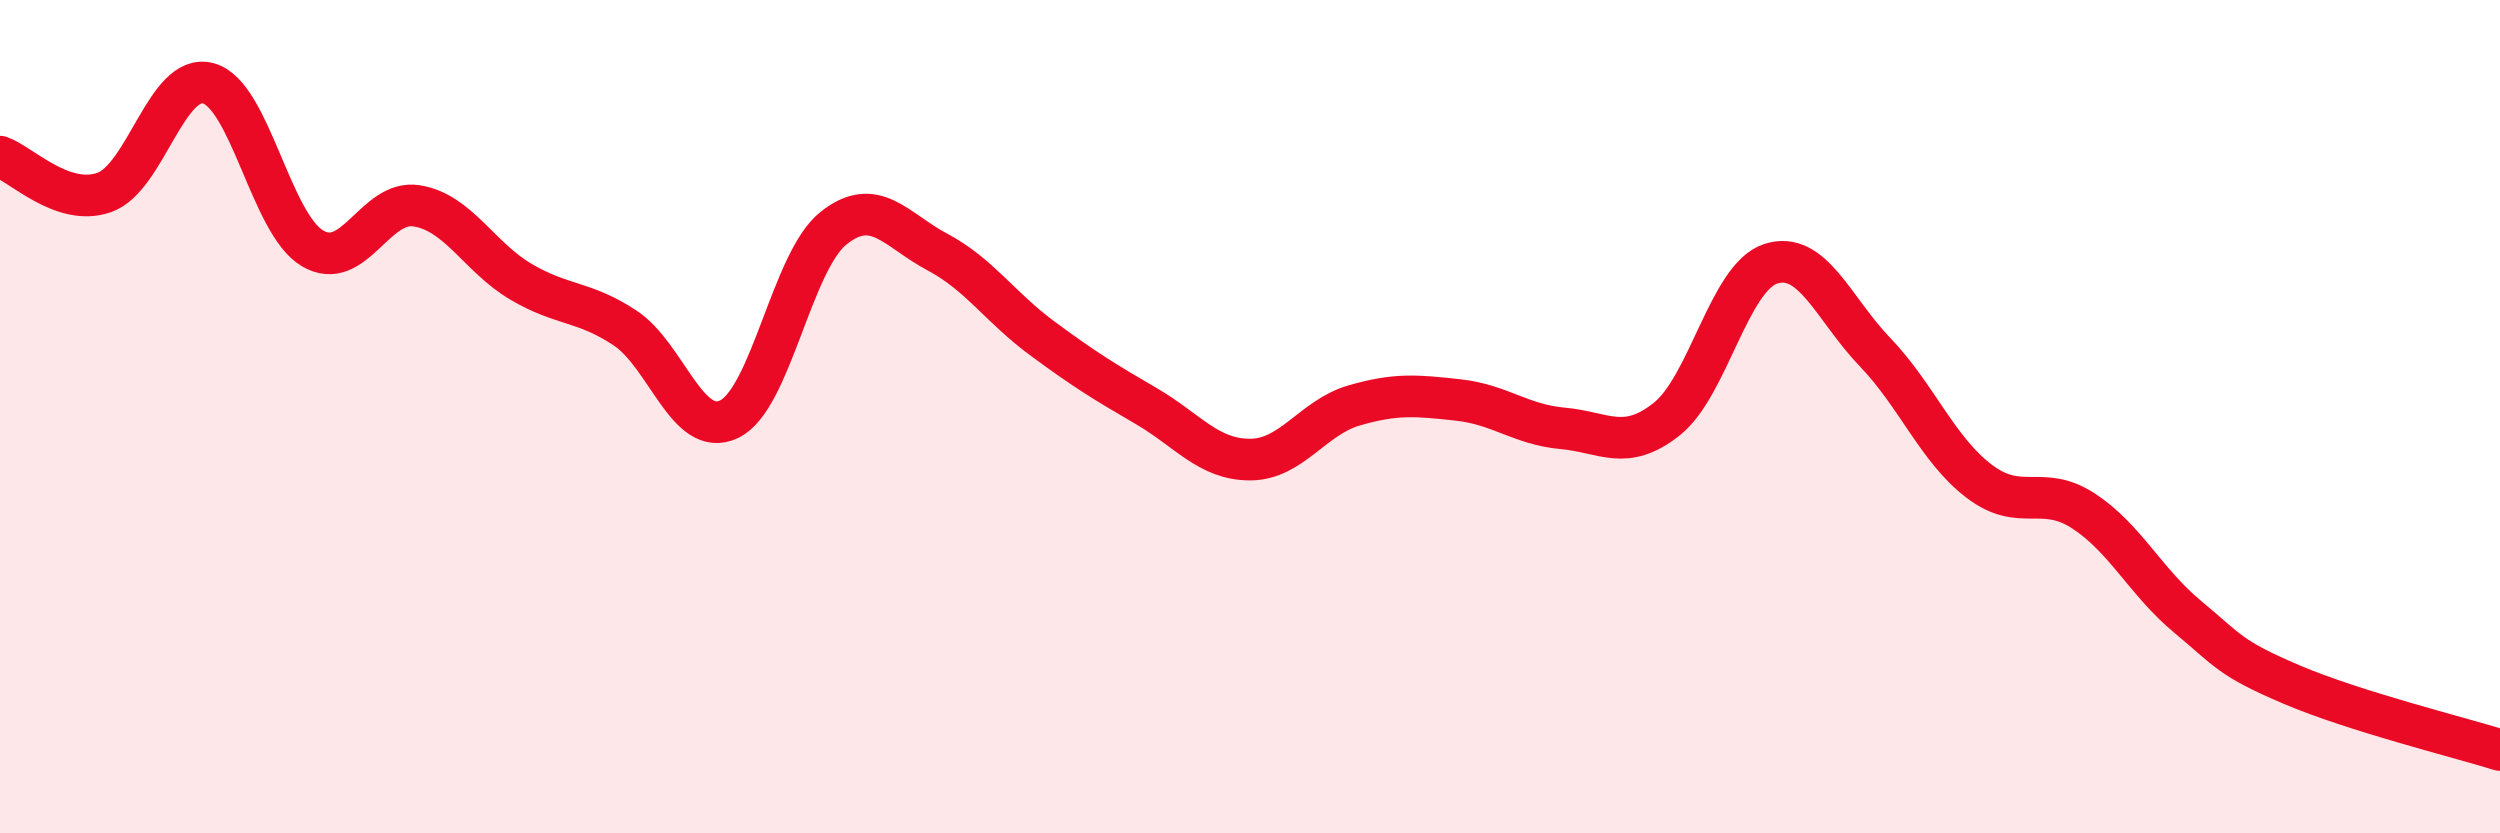
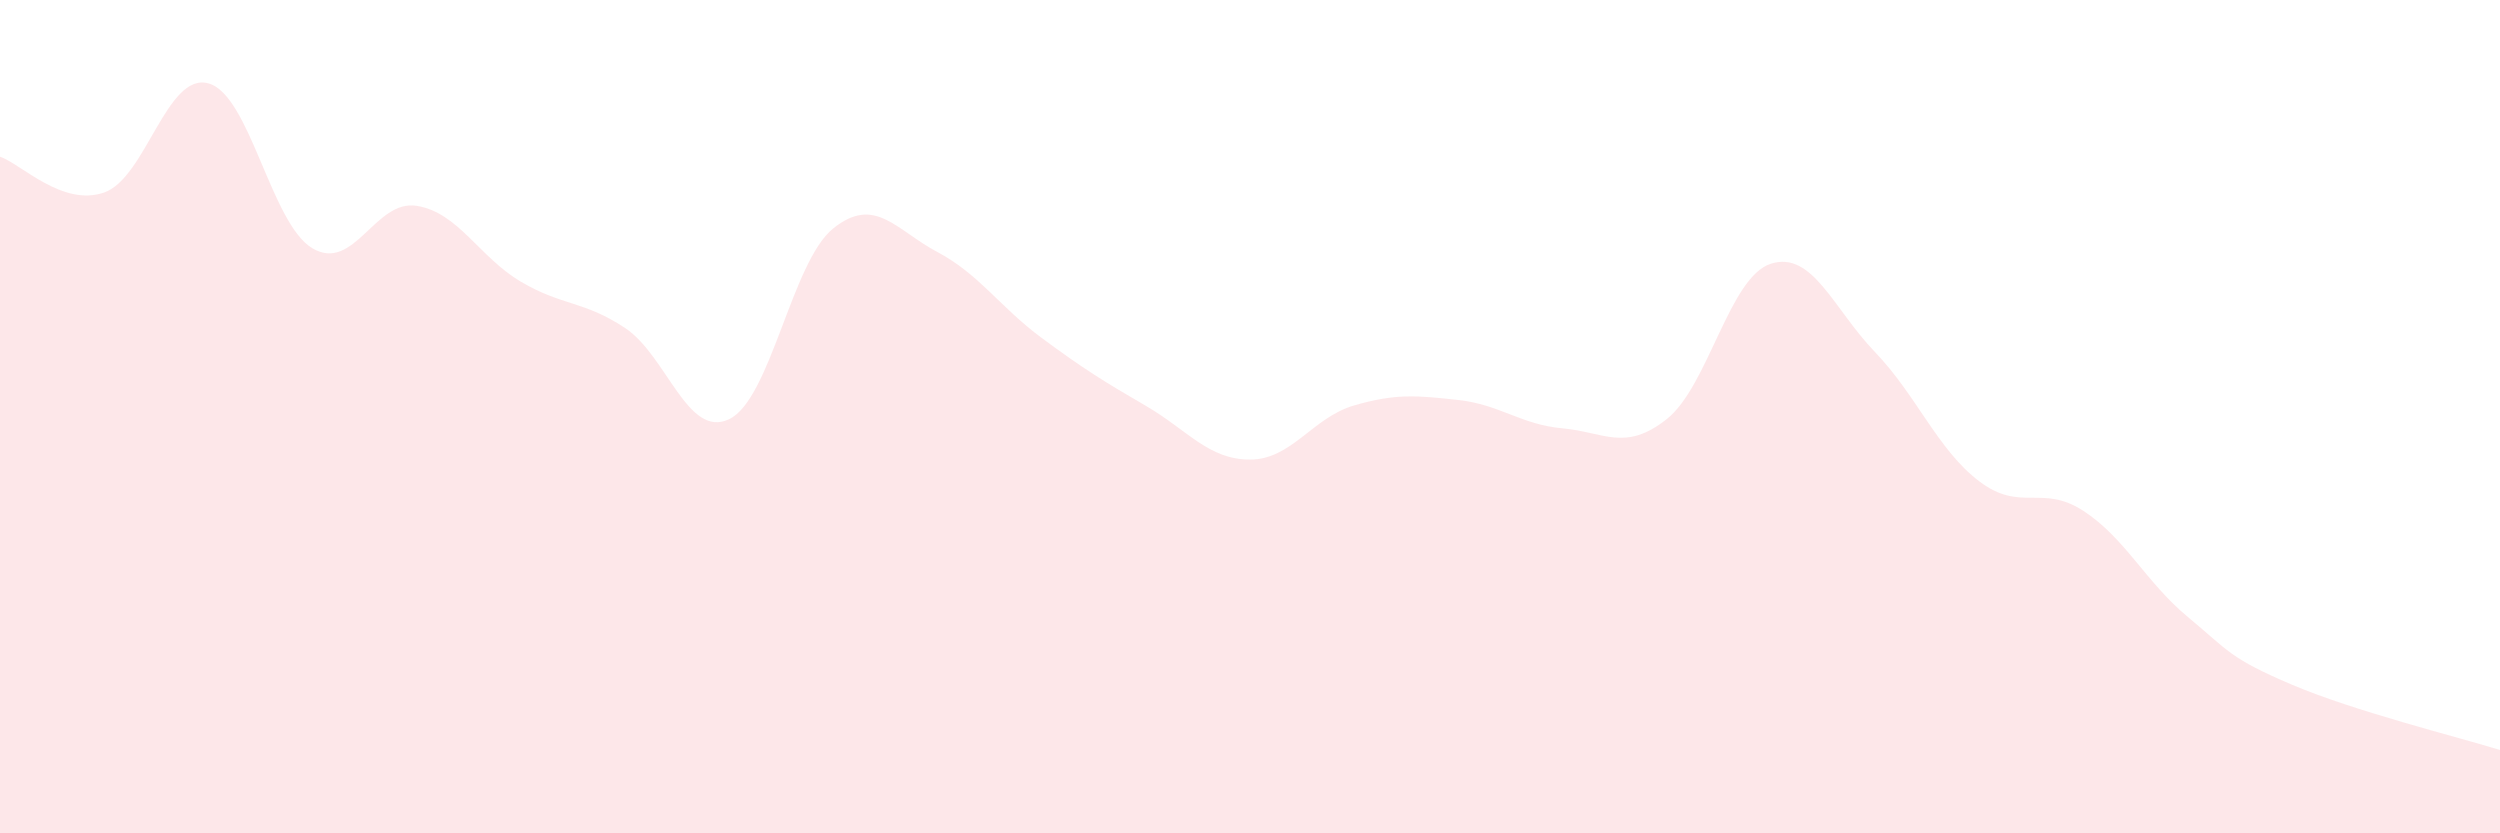
<svg xmlns="http://www.w3.org/2000/svg" width="60" height="20" viewBox="0 0 60 20">
  <path d="M 0,3.76 C 0.5,3.93 1.5,4.97 2.5,4.62 C 3.5,4.27 4,1.73 5,2 C 6,2.27 6.5,5.37 7.5,5.96 C 8.5,6.55 9,4.78 10,4.94 C 11,5.1 11.5,6.17 12.5,6.76 C 13.5,7.35 14,7.21 15,7.87 C 16,8.53 16.5,10.54 17.5,10.06 C 18.5,9.58 19,6.28 20,5.48 C 21,4.68 21.5,5.52 22.5,6.05 C 23.5,6.58 24,7.37 25,8.11 C 26,8.85 26.5,9.16 27.5,9.74 C 28.5,10.32 29,11.03 30,11.03 C 31,11.03 31.5,10.02 32.5,9.73 C 33.5,9.44 34,9.49 35,9.6 C 36,9.71 36.5,10.19 37.5,10.28 C 38.5,10.37 39,10.85 40,10.06 C 41,9.27 41.5,6.65 42.5,6.33 C 43.5,6.01 44,7.41 45,8.45 C 46,9.49 46.5,10.79 47.5,11.55 C 48.5,12.31 49,11.61 50,12.26 C 51,12.91 51.5,13.97 52.5,14.8 C 53.5,15.63 53.5,15.79 55,16.43 C 56.5,17.07 59,17.69 60,18L60 20L0 20Z" fill="#EB0A25" opacity="0.1" stroke-linecap="round" stroke-linejoin="round" />
-   <path d="M 0,3.76 C 0.5,3.93 1.5,4.97 2.5,4.62 C 3.5,4.27 4,1.73 5,2 C 6,2.27 6.5,5.37 7.5,5.96 C 8.5,6.55 9,4.78 10,4.94 C 11,5.1 11.5,6.17 12.5,6.76 C 13.5,7.35 14,7.21 15,7.87 C 16,8.53 16.5,10.54 17.5,10.06 C 18.5,9.58 19,6.28 20,5.48 C 21,4.68 21.5,5.52 22.5,6.05 C 23.5,6.58 24,7.37 25,8.11 C 26,8.85 26.5,9.16 27.5,9.74 C 28.5,10.32 29,11.03 30,11.03 C 31,11.03 31.5,10.02 32.5,9.73 C 33.5,9.44 34,9.49 35,9.6 C 36,9.71 36.5,10.19 37.5,10.28 C 38.5,10.37 39,10.85 40,10.06 C 41,9.27 41.5,6.65 42.5,6.33 C 43.5,6.01 44,7.41 45,8.45 C 46,9.49 46.5,10.79 47.5,11.55 C 48.5,12.31 49,11.61 50,12.26 C 51,12.91 51.5,13.97 52.5,14.8 C 53.5,15.63 53.5,15.79 55,16.43 C 56.5,17.07 59,17.69 60,18" stroke="#EB0A25" stroke-width="1" fill="none" stroke-linecap="round" stroke-linejoin="round" />
</svg>